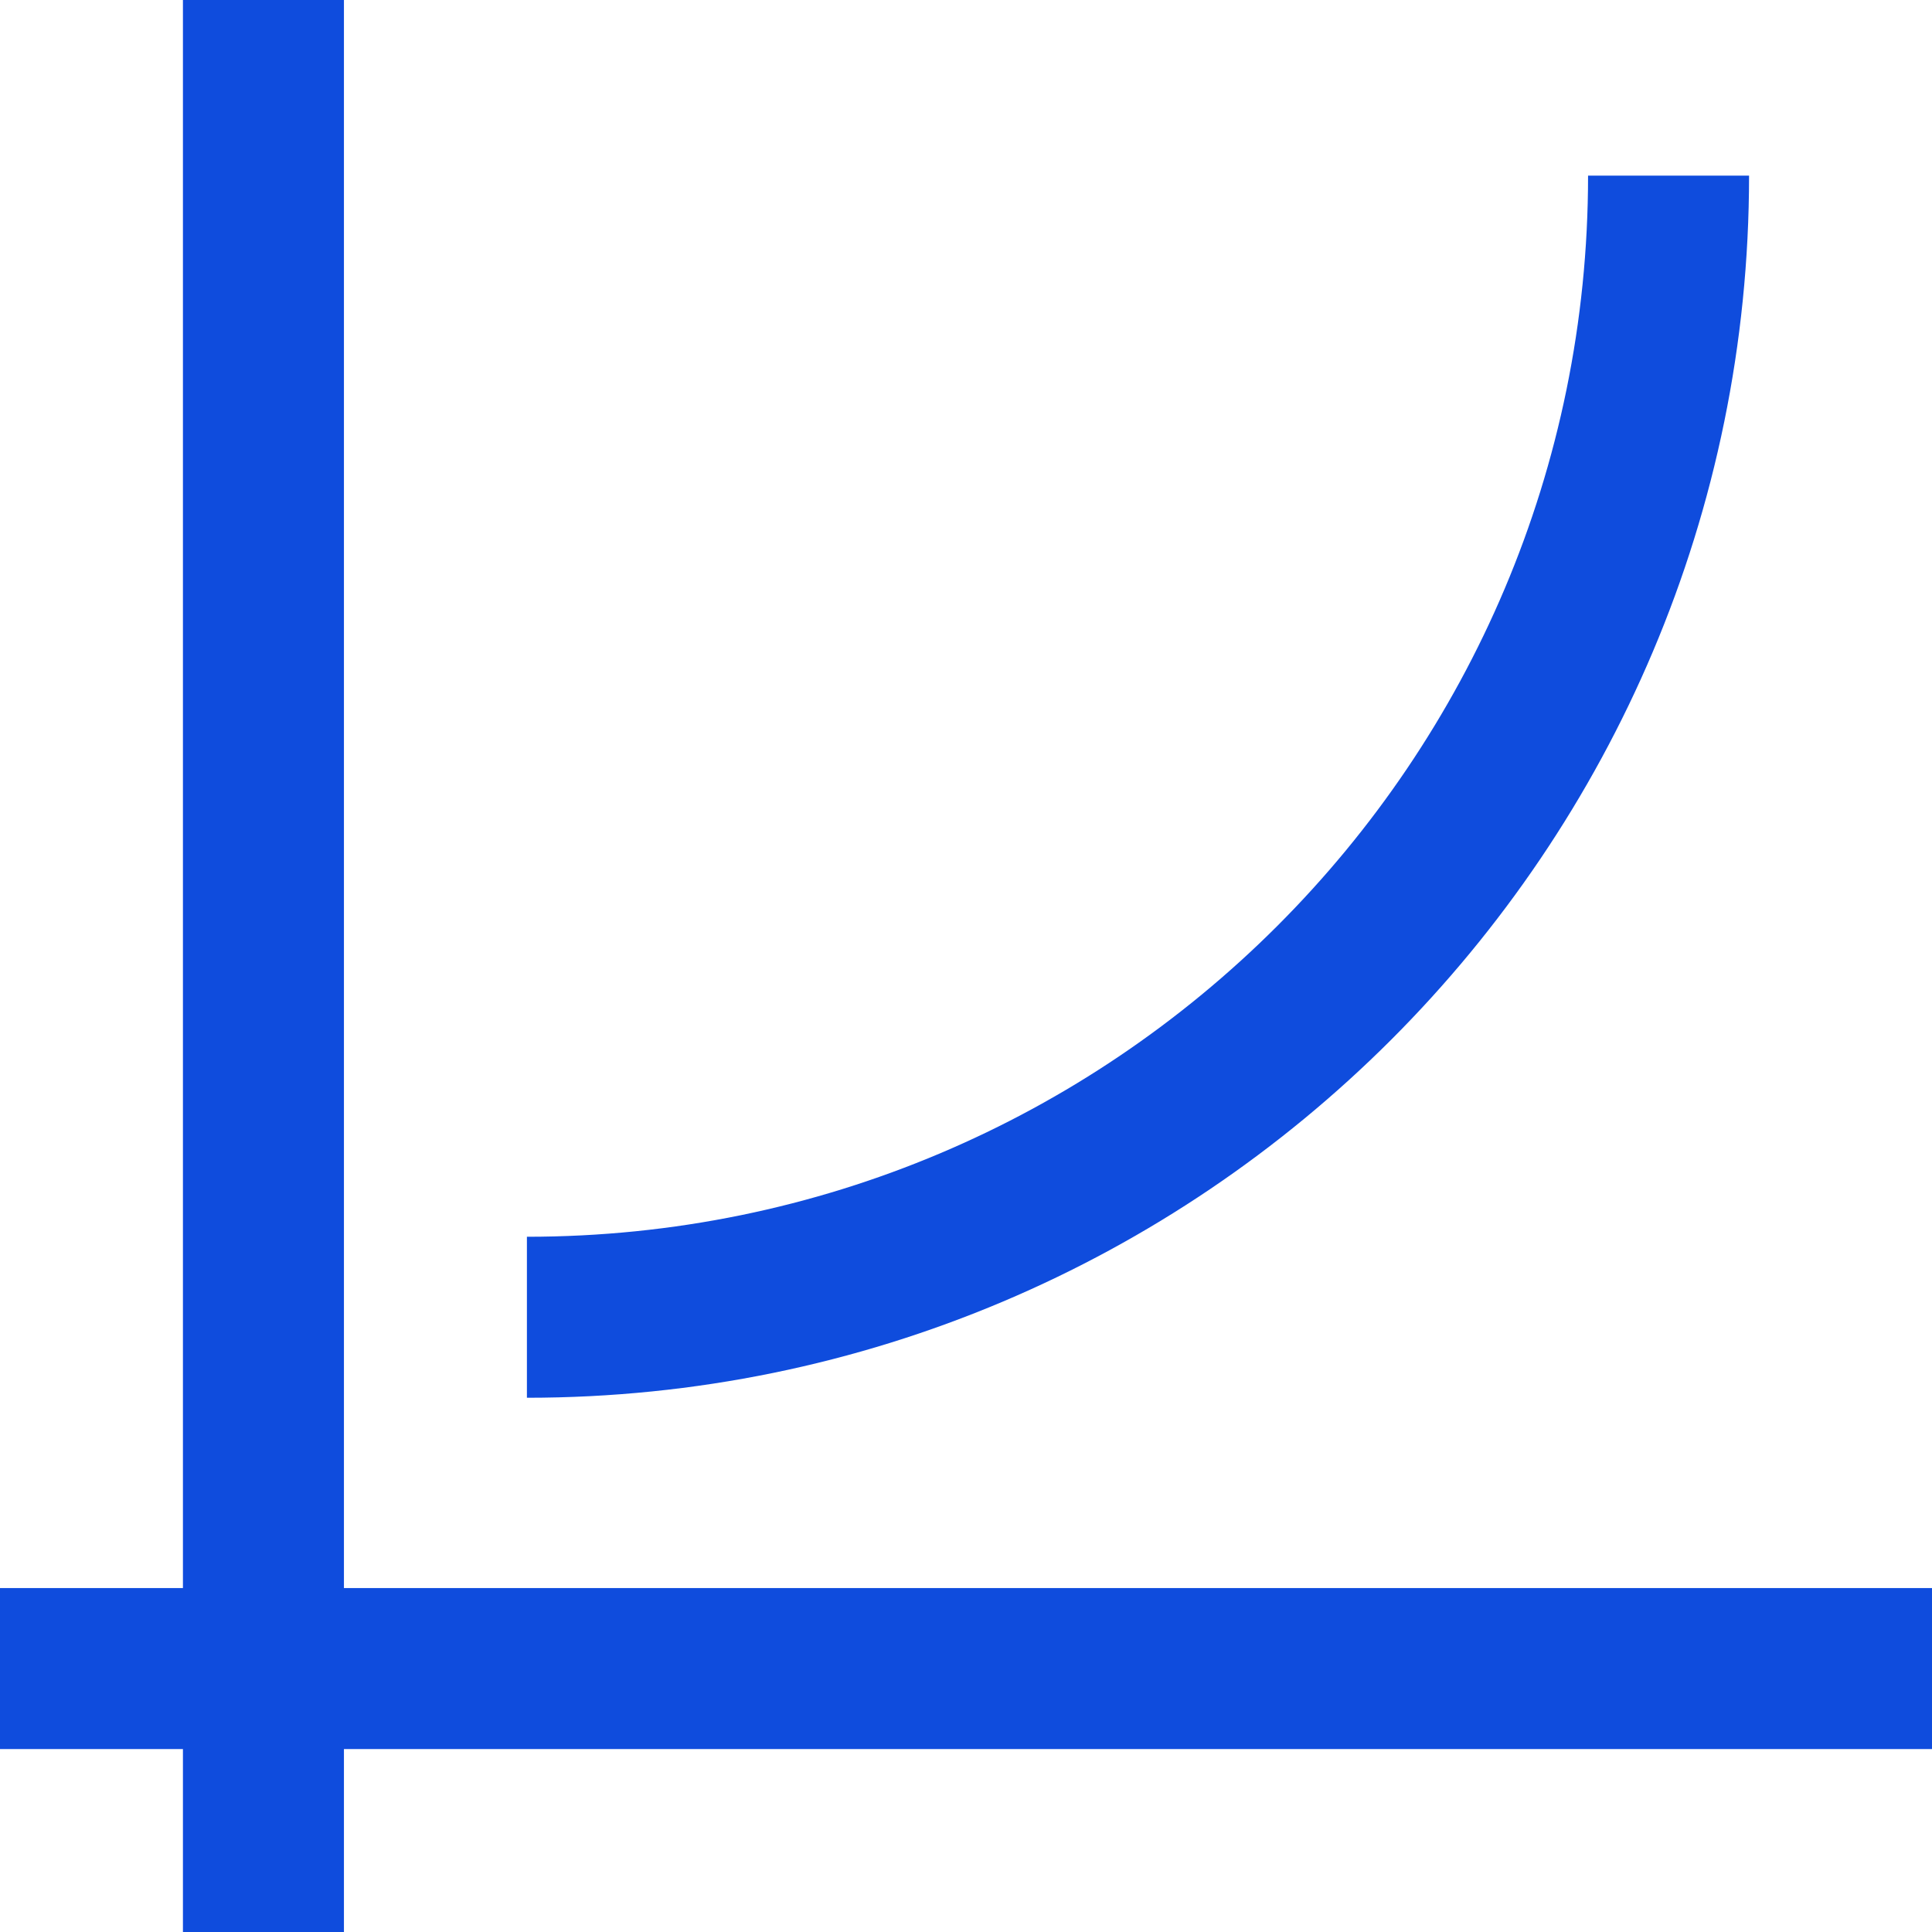
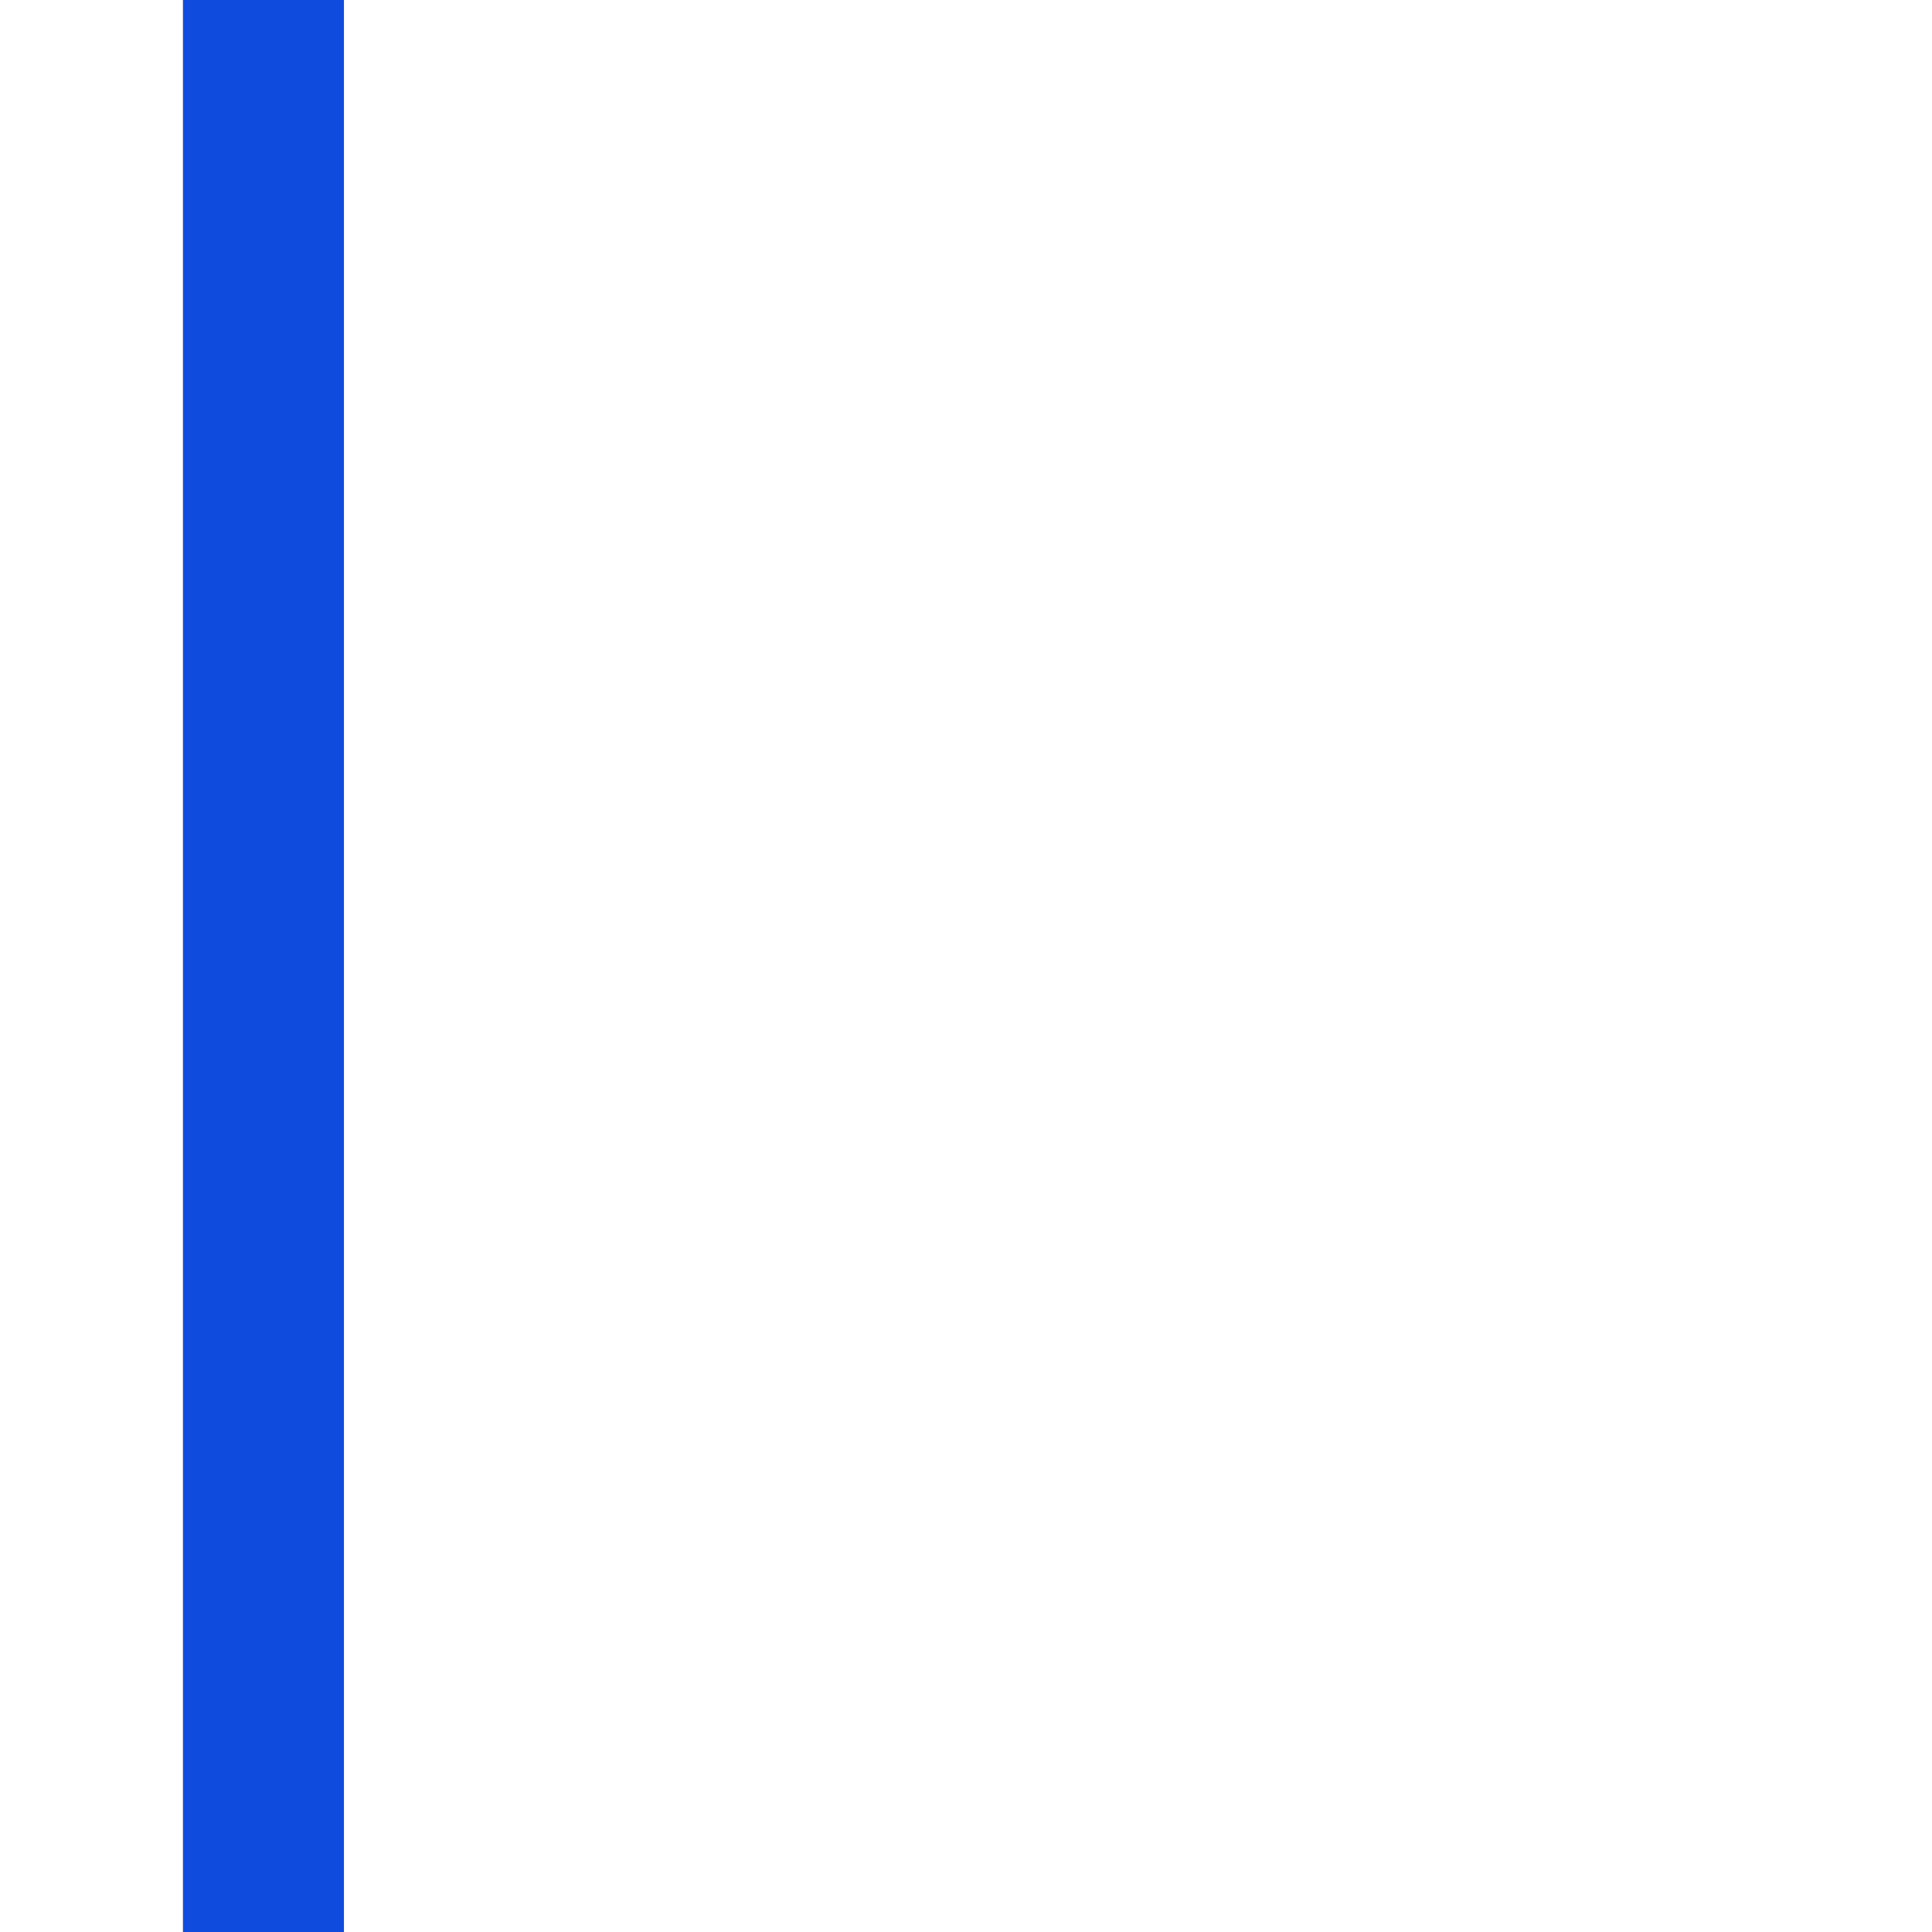
<svg xmlns="http://www.w3.org/2000/svg" width="48" height="48" viewBox="0 0 48 48" fill="none">
-   <path d="M6.545 0V48M0 41.455H48" stroke="#0F4CDD" stroke-width="4" />
-   <path d="M41.455 4.364C41.455 20.029 28.756 32.727 13.091 32.727" stroke="#0F4CDD" stroke-width="4" />
+   <path d="M6.545 0V48M0 41.455" stroke="#0F4CDD" stroke-width="4" />
</svg>